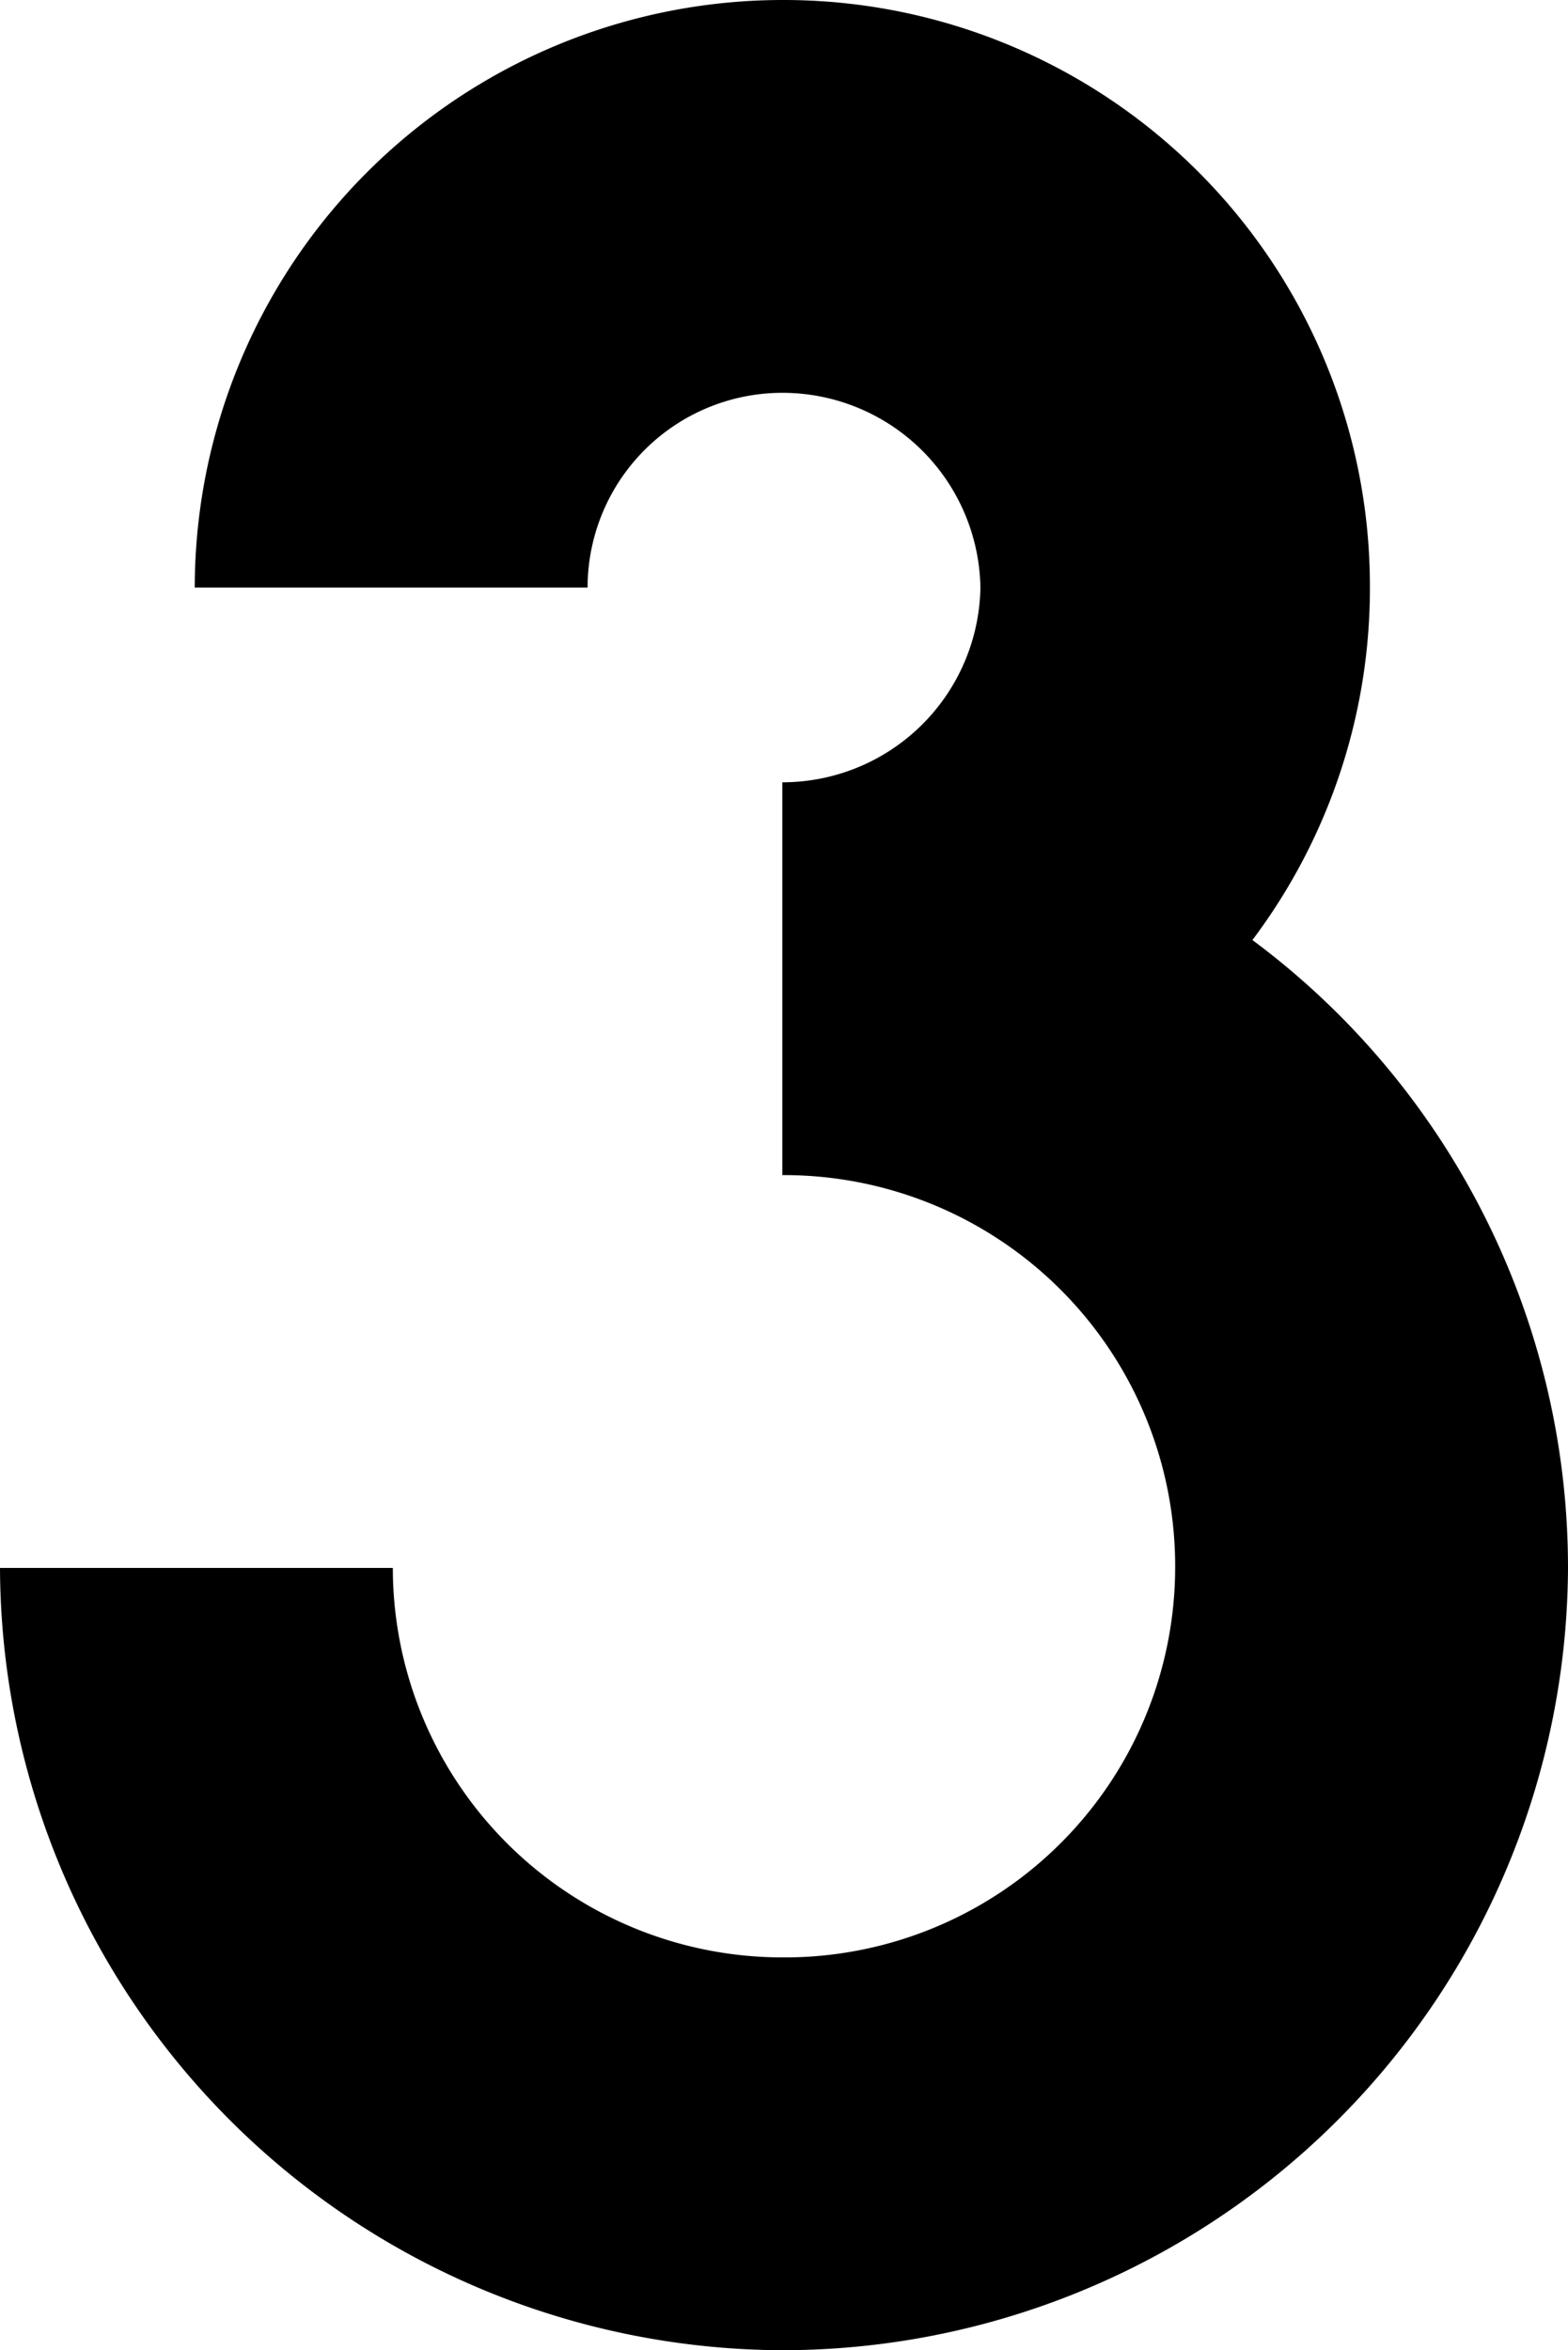
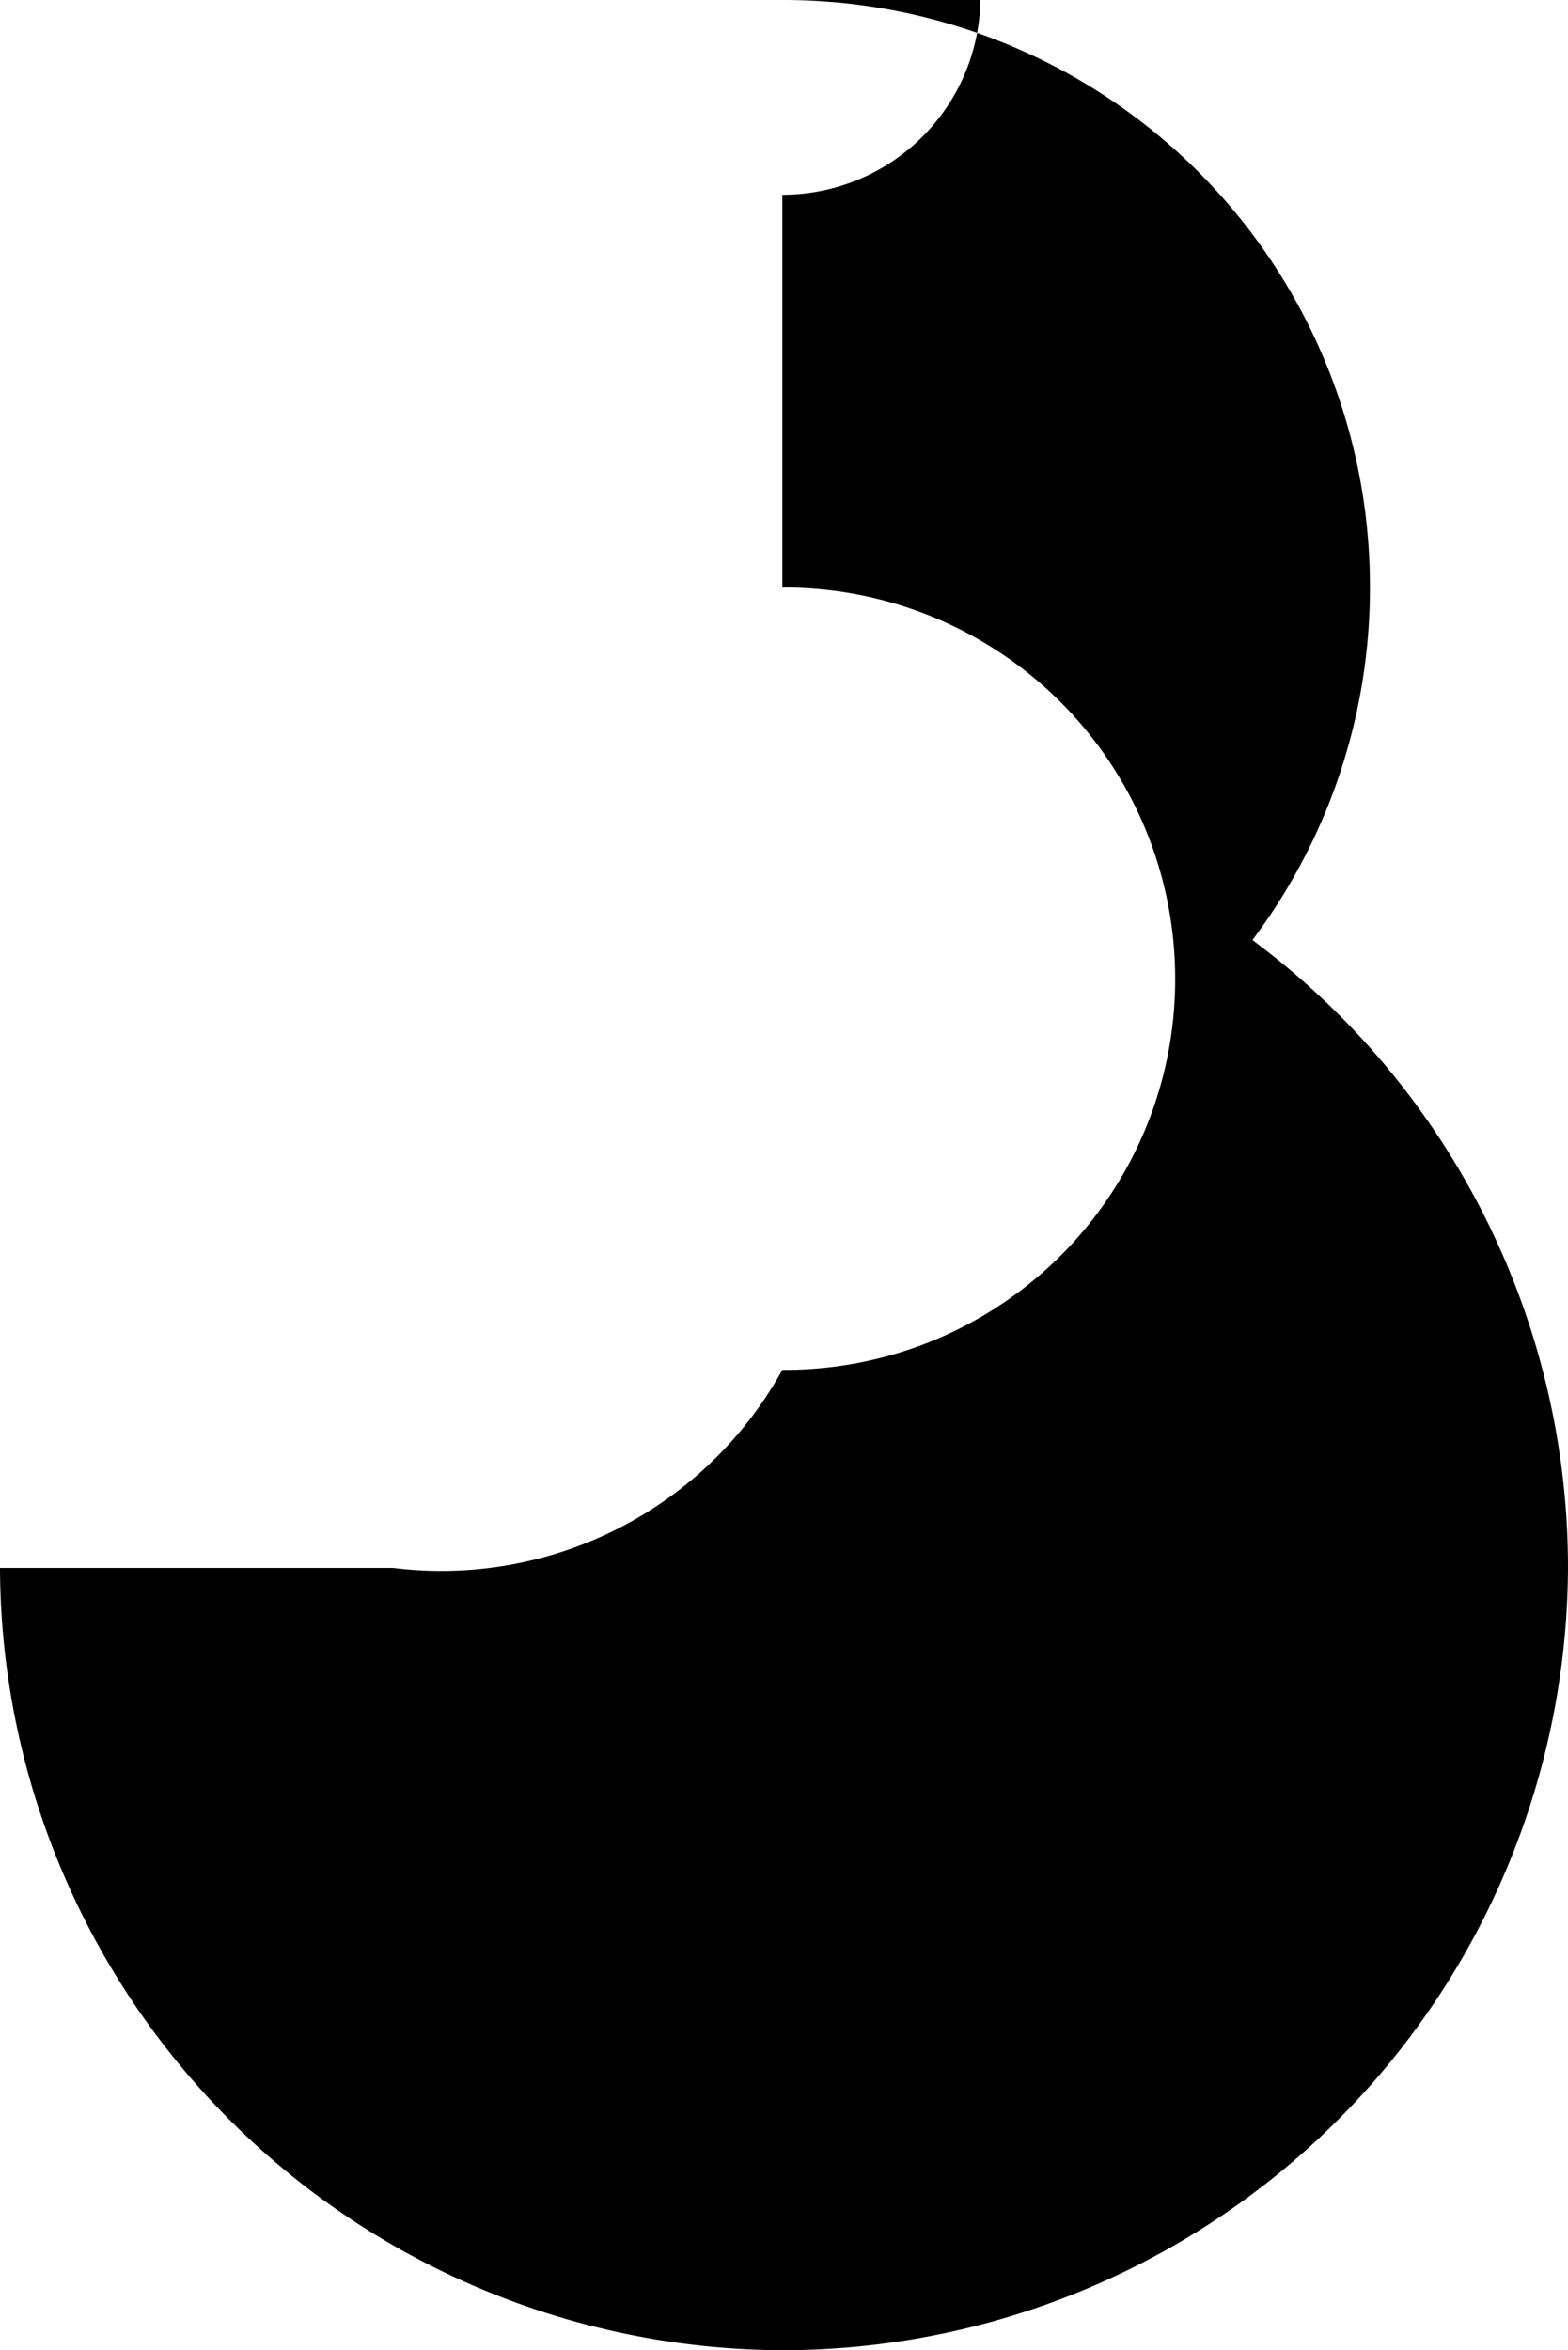
<svg xmlns="http://www.w3.org/2000/svg" width="19.79" height="29.664" viewBox="0 0 19.79 29.664">
-   <path d="M16.807-23.135a7.389,7.389,0,0,0,1.483-4.45A7.4,7.4,0,0,0,10.874-35a7.424,7.424,0,0,0-7.416,7.416H8.416a2.46,2.46,0,0,1,2.458-2.458,2.5,2.5,0,0,1,2.5,2.458,2.5,2.5,0,0,1-2.5,2.458v4.958a4.937,4.937,0,0,1,4.958,4.958,4.928,4.928,0,0,1-4.958,4.916A4.919,4.919,0,0,1,5.958-15.21H1a9.911,9.911,0,0,0,9.874,9.874A9.92,9.92,0,0,0,20.79-15.21,9.871,9.871,0,0,0,16.807-23.135Z" transform="translate(-1 35)" />
+   <path d="M16.807-23.135a7.389,7.389,0,0,0,1.483-4.45A7.4,7.4,0,0,0,10.874-35H8.416a2.46,2.46,0,0,1,2.458-2.458,2.5,2.5,0,0,1,2.5,2.458,2.5,2.5,0,0,1-2.5,2.458v4.958a4.937,4.937,0,0,1,4.958,4.958,4.928,4.928,0,0,1-4.958,4.916A4.919,4.919,0,0,1,5.958-15.21H1a9.911,9.911,0,0,0,9.874,9.874A9.92,9.92,0,0,0,20.79-15.21,9.871,9.871,0,0,0,16.807-23.135Z" transform="translate(-1 35)" />
</svg>